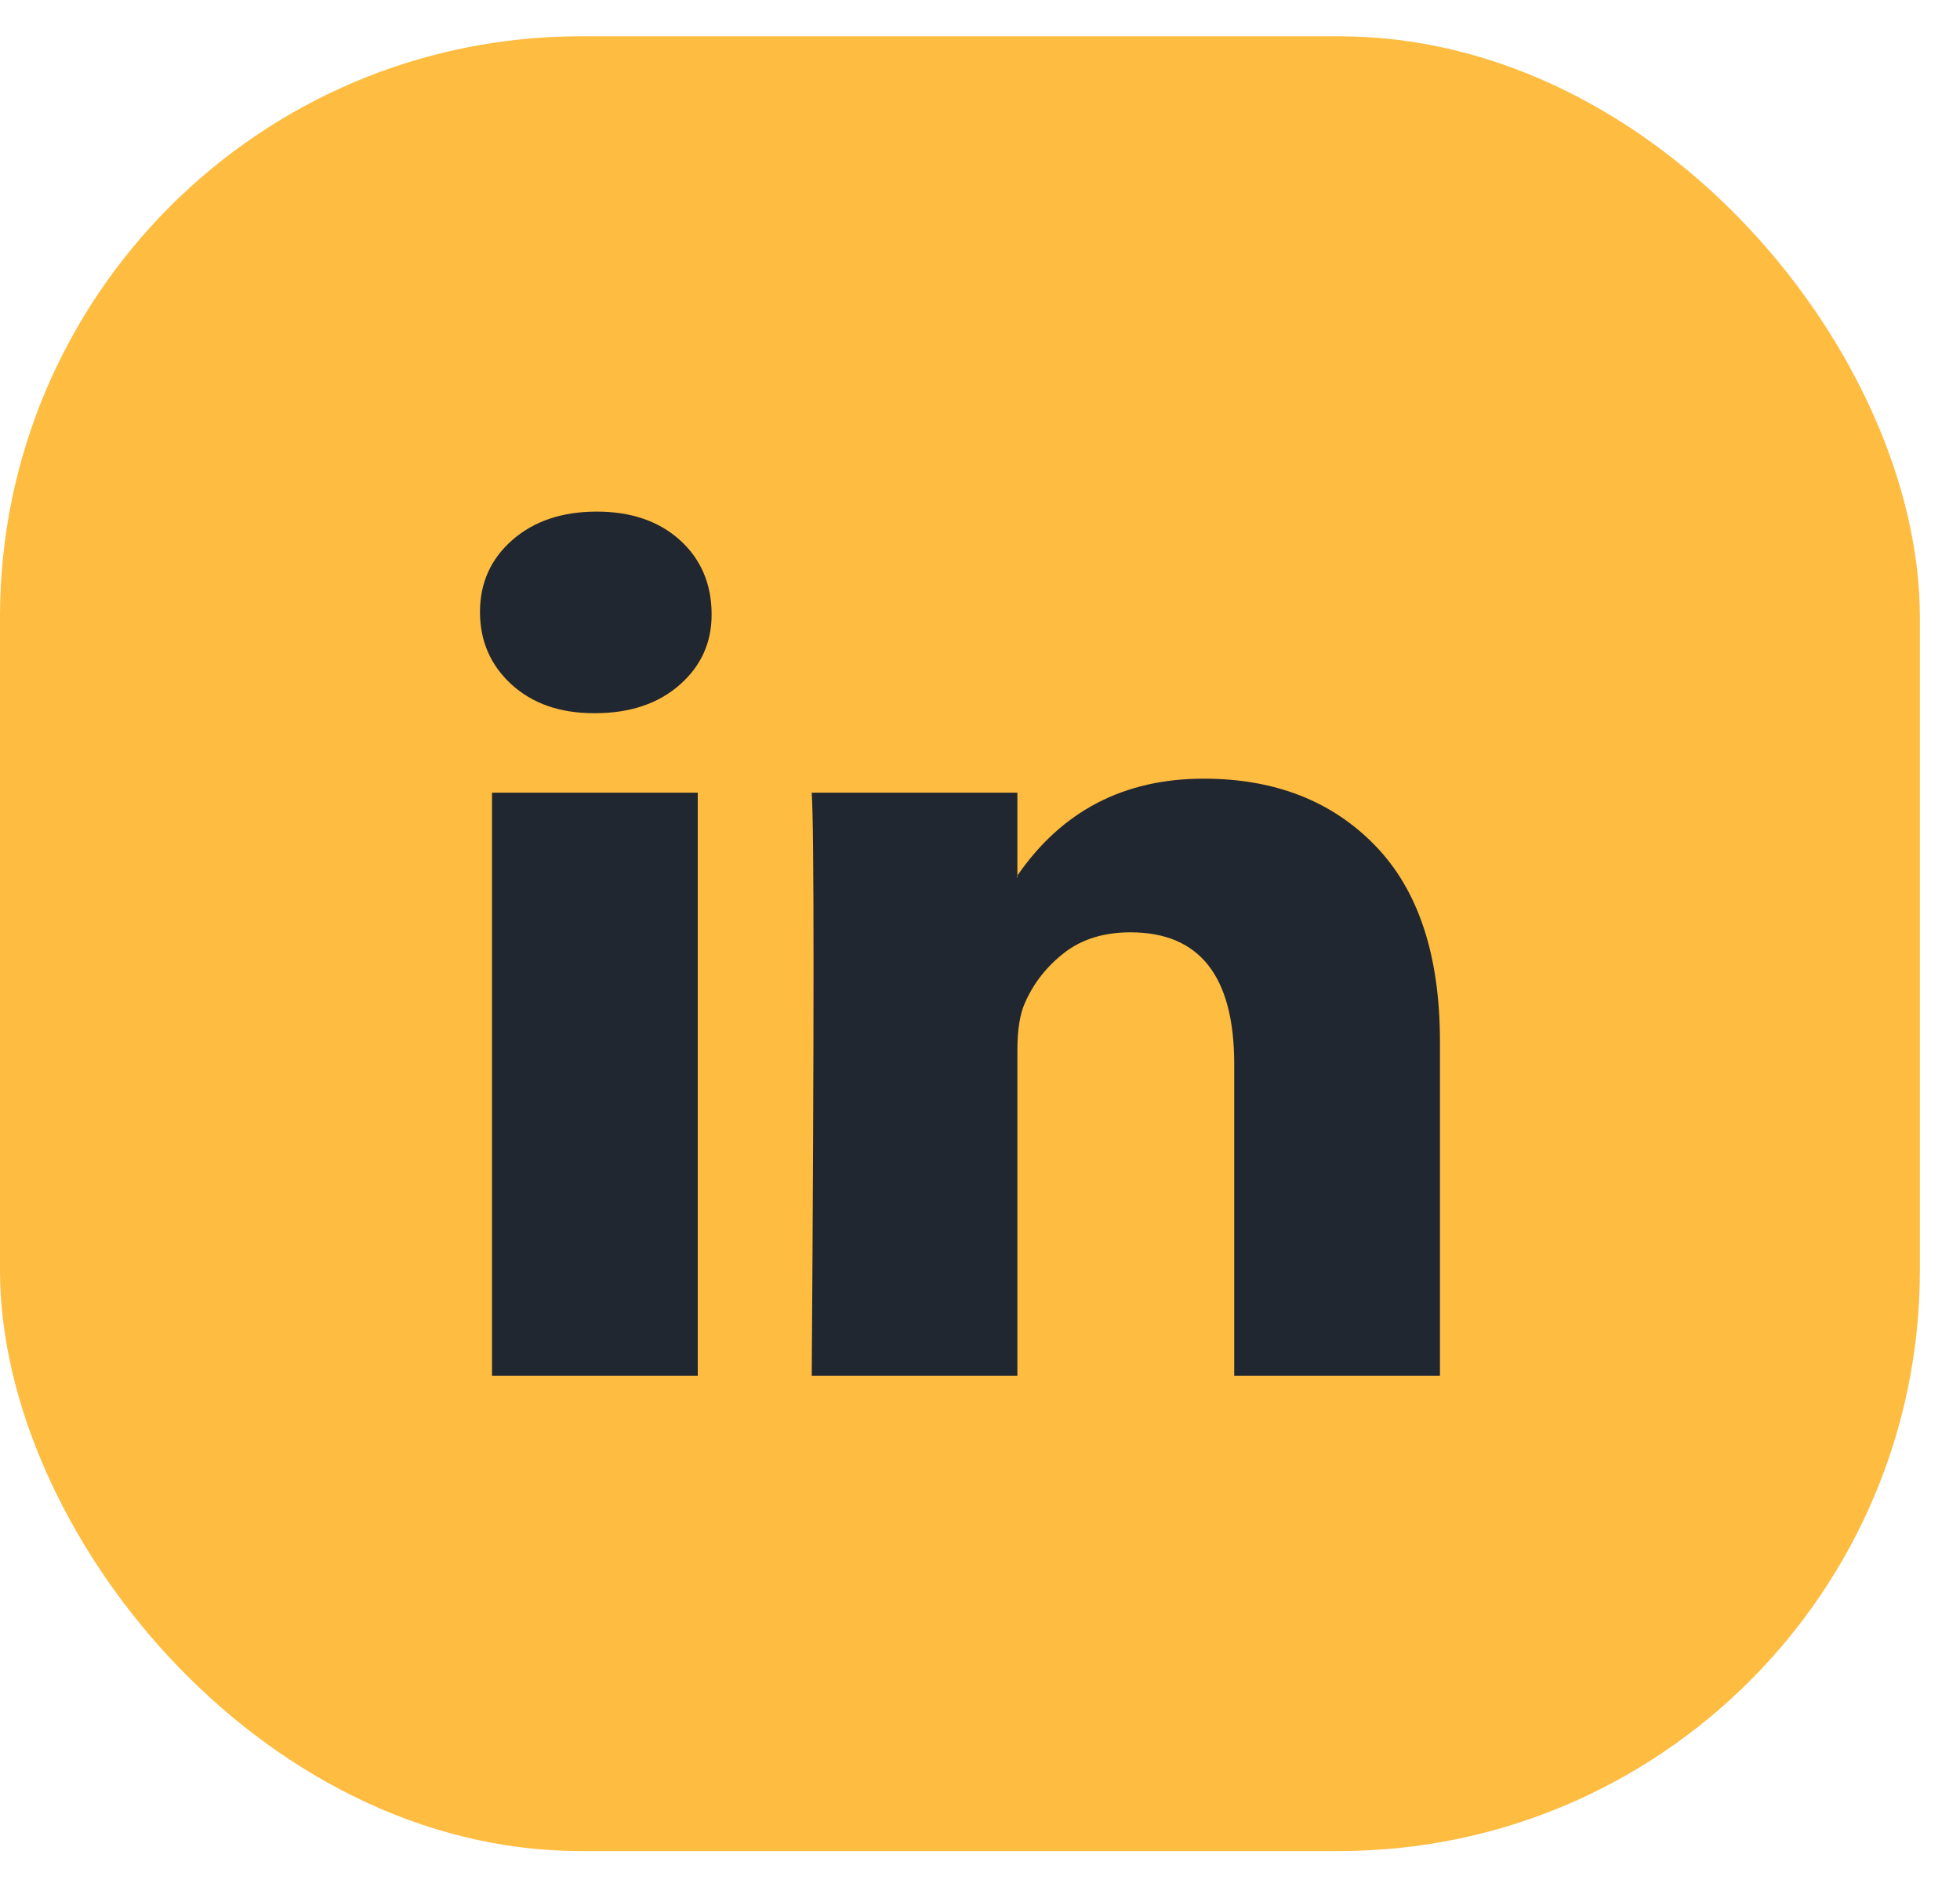
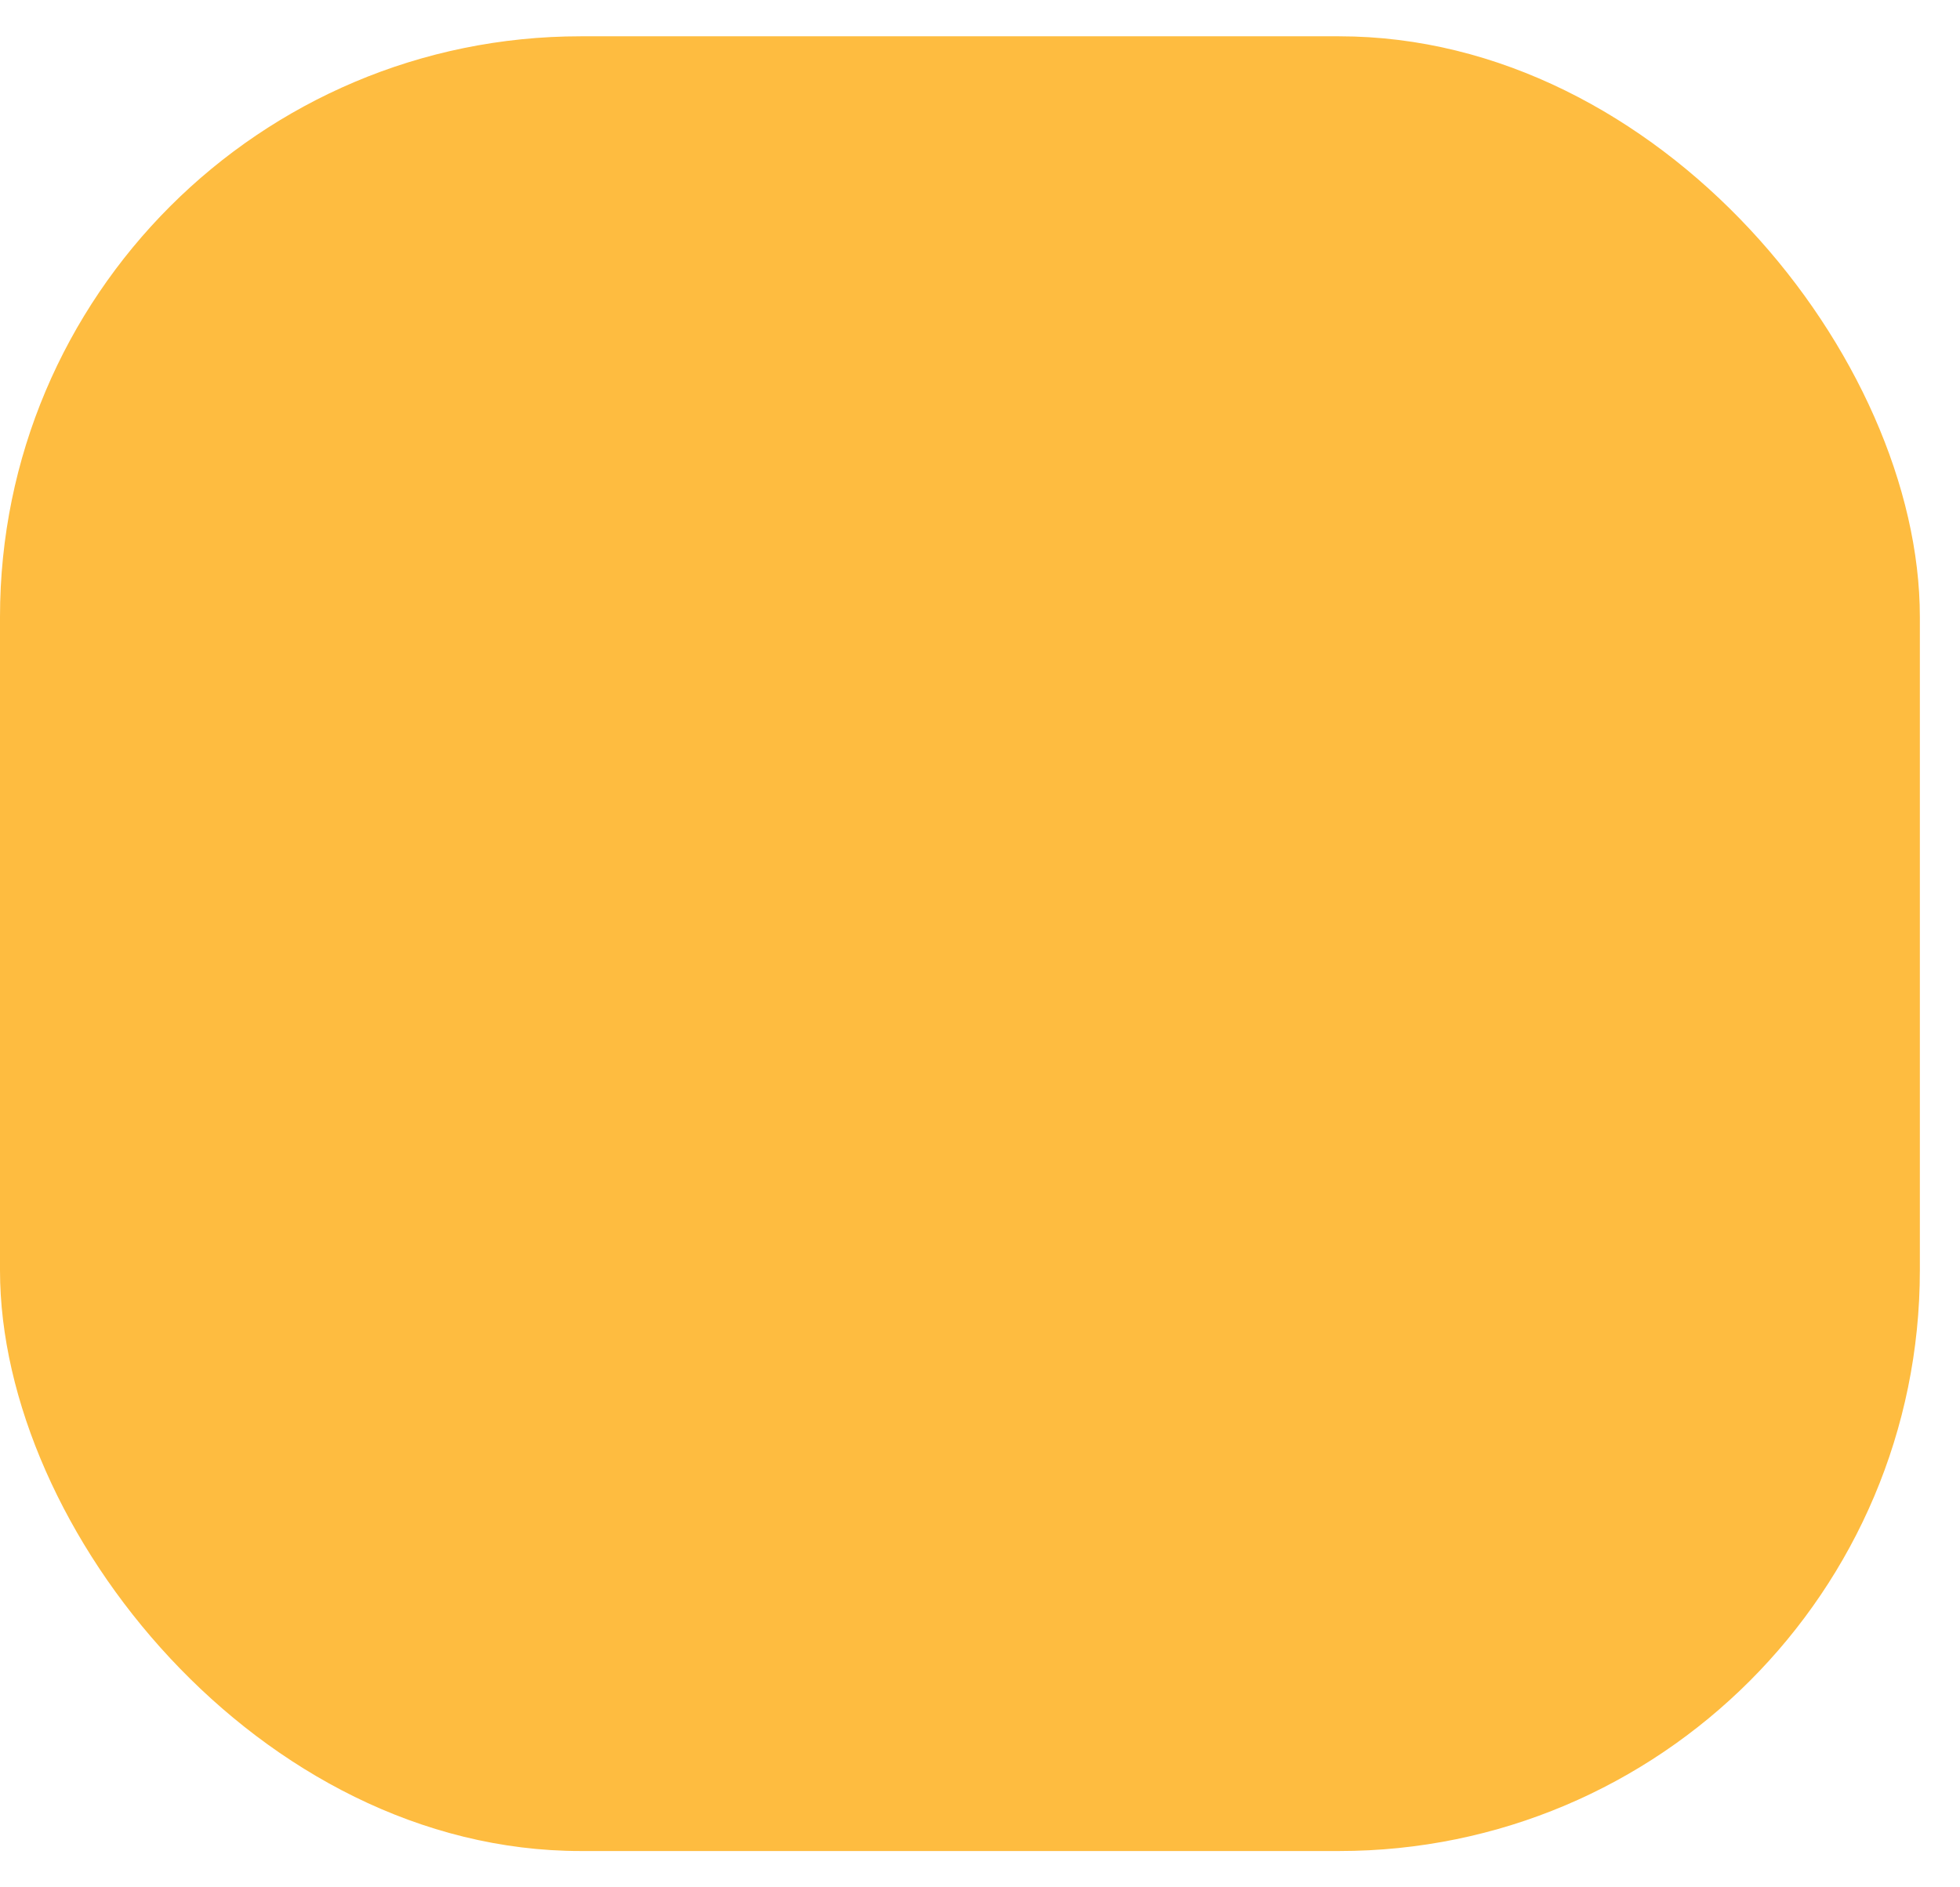
<svg xmlns="http://www.w3.org/2000/svg" width="27" height="26" viewBox="0 0 27 26" fill="none">
  <rect y="0.5" width="26.447" height="25" rx="8" fill="#FEBC40" />
-   <path d="M6.612 8.43C6.612 8.03 6.761 7.699 7.059 7.438C7.357 7.178 7.744 7.048 8.221 7.048C8.689 7.048 9.067 7.176 9.357 7.432C9.654 7.697 9.803 8.042 9.803 8.467C9.803 8.851 9.659 9.172 9.369 9.429C9.072 9.693 8.68 9.825 8.195 9.825H8.182C7.714 9.825 7.336 9.693 7.046 9.429C6.757 9.164 6.612 8.831 6.612 8.43ZM6.778 18.952V10.92H9.612V18.952H6.778ZM11.182 18.952H14.015V14.467C14.015 14.186 14.05 13.97 14.118 13.818C14.237 13.545 14.418 13.315 14.66 13.126C14.903 12.938 15.207 12.844 15.573 12.844C16.526 12.844 17.002 13.449 17.002 14.659V18.952H19.836V14.347C19.836 13.16 19.538 12.26 18.942 11.647C18.347 11.034 17.56 10.727 16.581 10.727C15.483 10.727 14.628 11.172 14.015 12.062V12.086H14.003L14.015 12.062V10.92H11.182C11.199 11.176 11.207 11.974 11.207 13.313C11.207 14.651 11.199 16.531 11.182 18.952Z" fill="#212730" />
</svg>